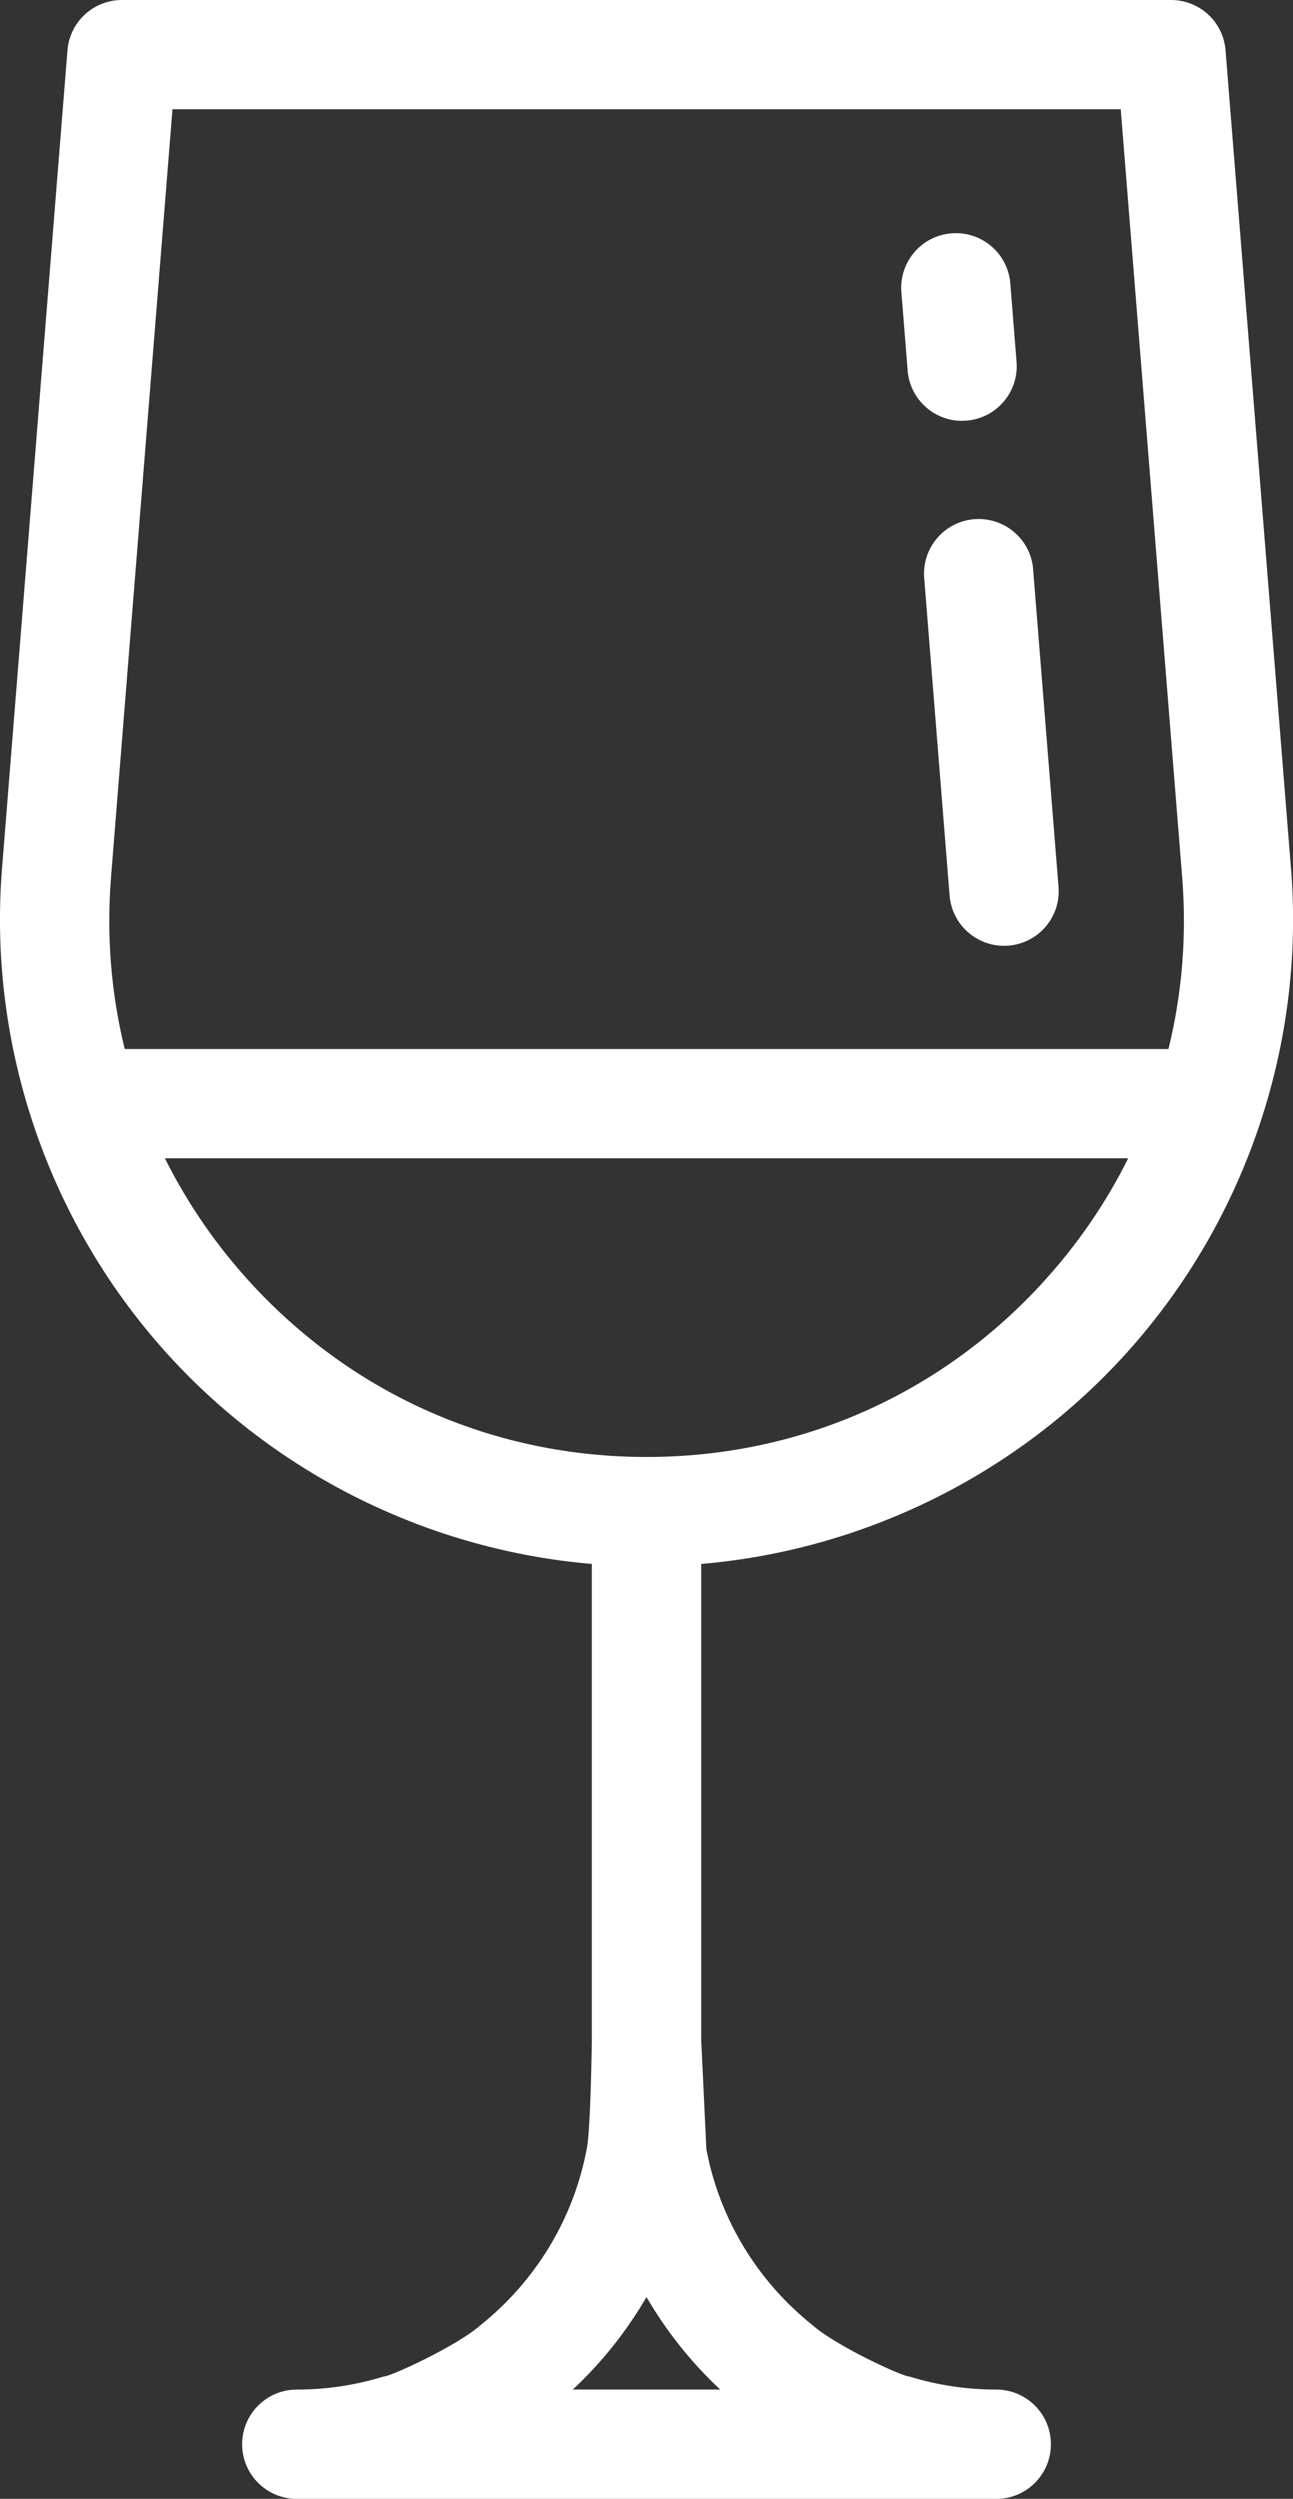
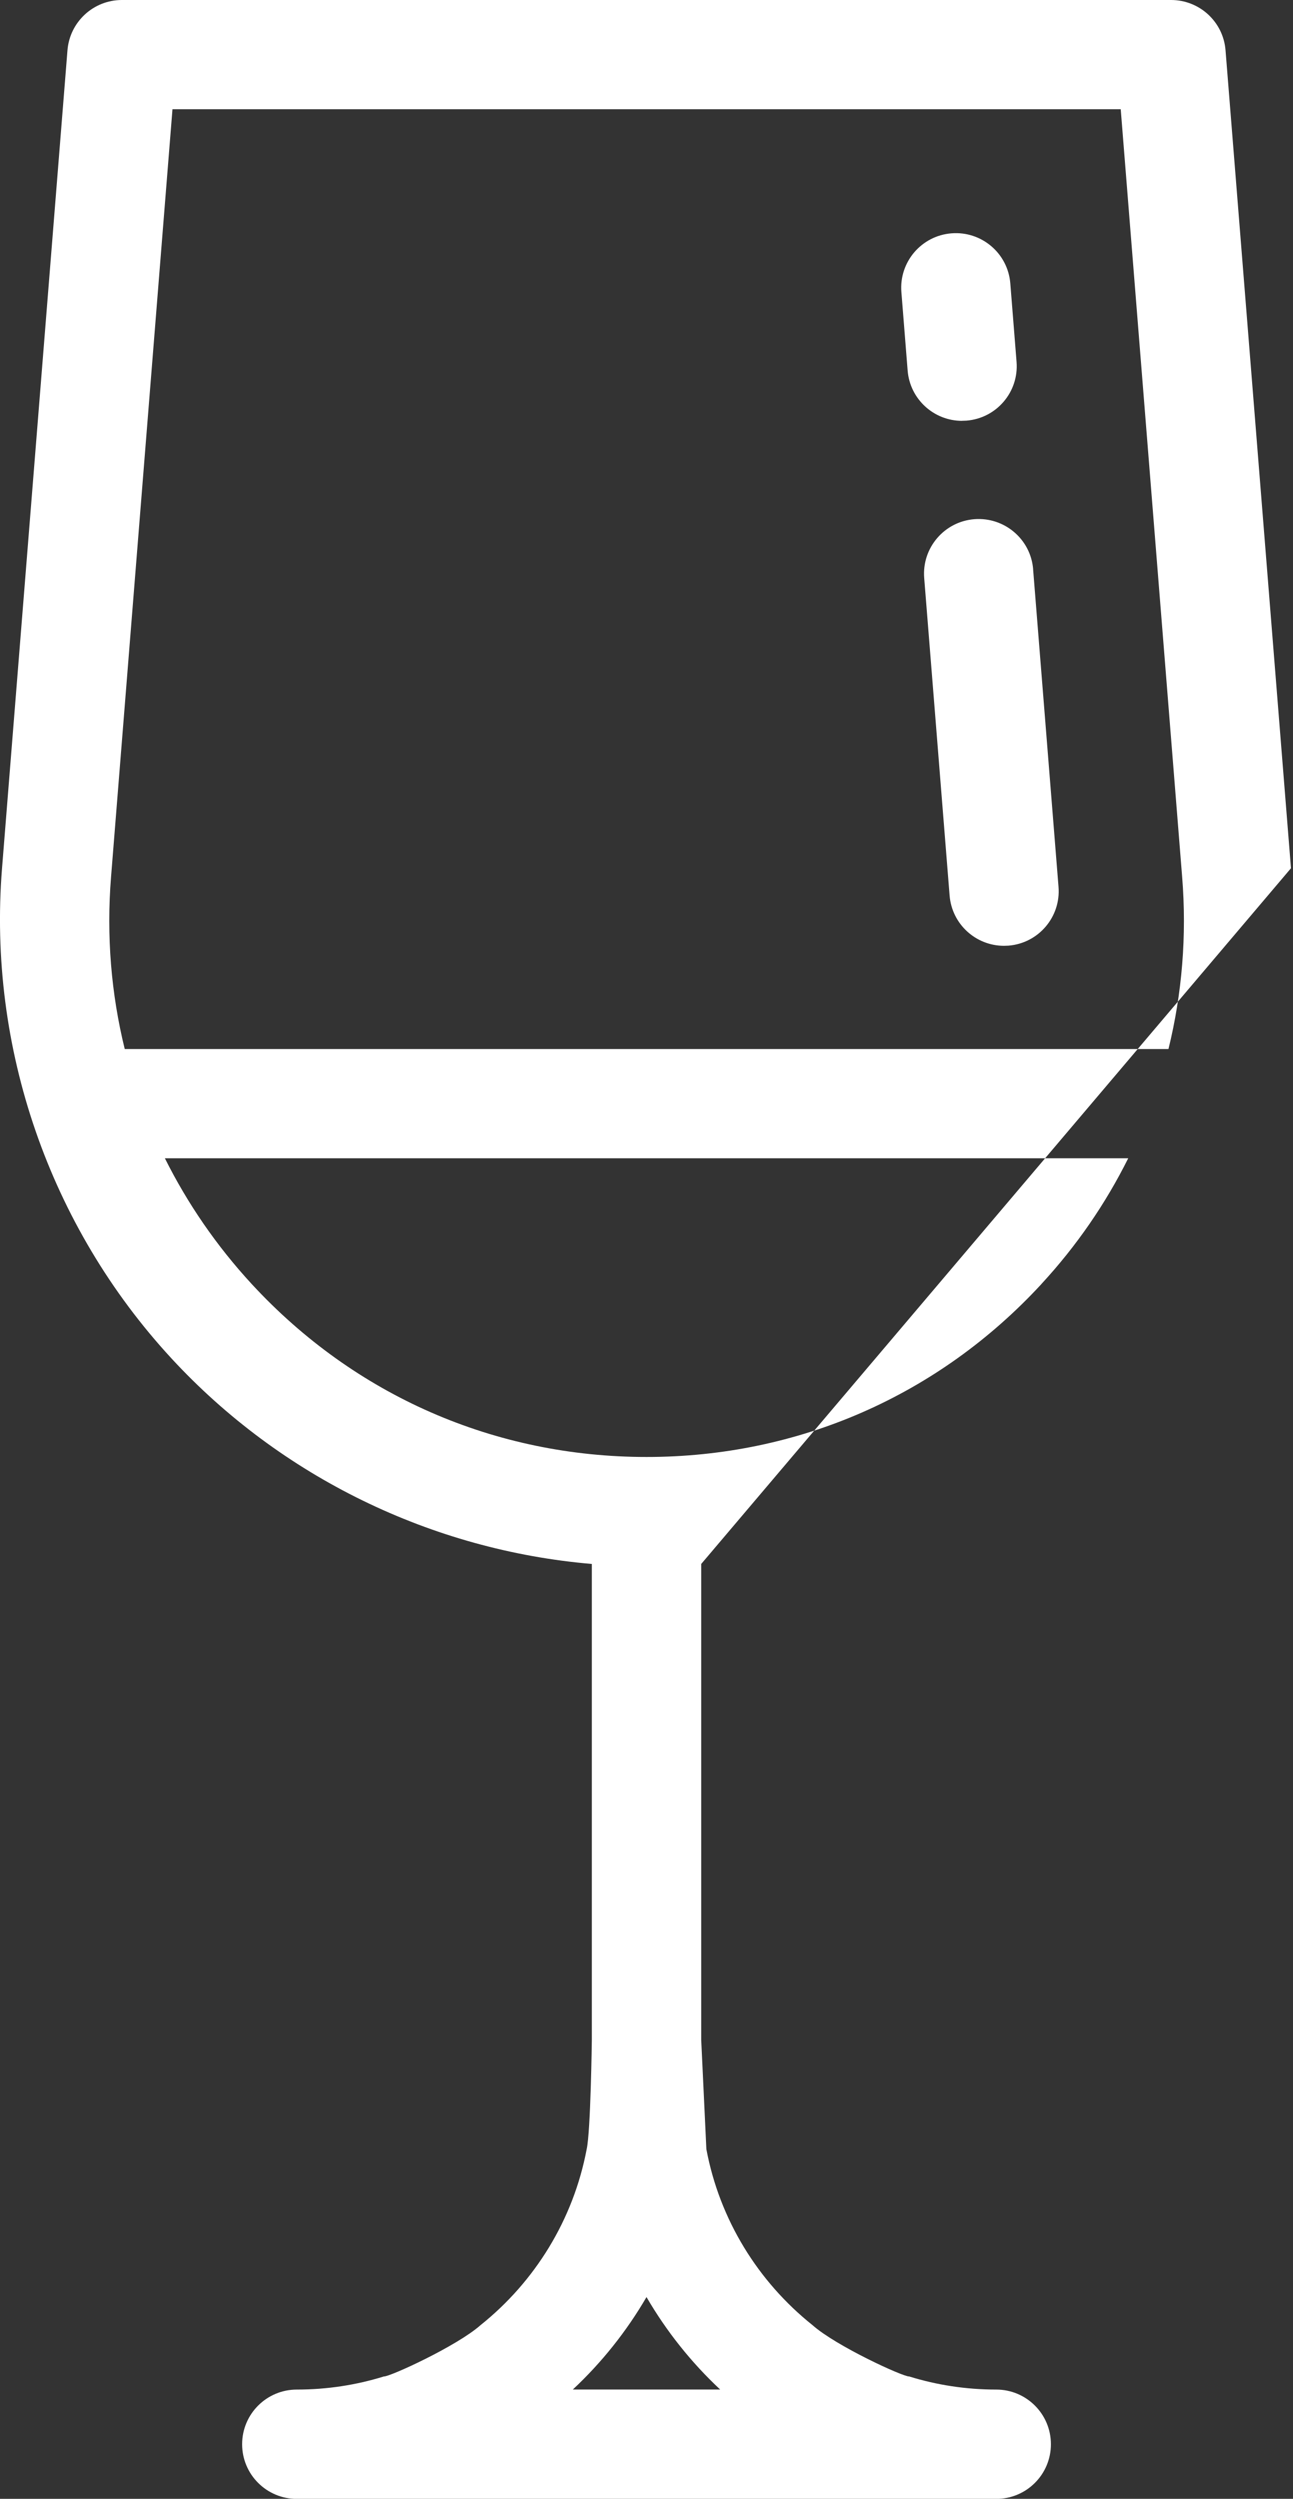
<svg xmlns="http://www.w3.org/2000/svg" xmlns:ns1="http://www.inkscape.org/namespaces/inkscape" xmlns:ns2="http://sodipodi.sourceforge.net/DTD/sodipodi-0.dtd" version="1.1" id="Layer_1" x="0px" y="0px" width="24.836" height="48" viewBox="0 0 24.836 48" enable-background="new 0 0 841.889 1190.551" xml:space="preserve" ns1:version="0.91 r13725" ns2:docname="dinner.svg">
  <rect x="0" y="0" width="24.836" height="48" fill="#333333" stroke="none" />
  <defs id="defs7" />
  <ns2:namedview pagecolor="#ffffff" bordercolor="#666666" borderopacity="1" objecttolerance="10" gridtolerance="10" guidetolerance="10" ns1:pageopacity="0" ns1:pageshadow="2" ns1:window-width="1160" ns1:window-height="685" id="namedview5" showgrid="false" fit-margin-top="0" fit-margin-left="0" fit-margin-right="0" fit-margin-bottom="0" ns1:zoom="1" ns1:cx="135.98971" ns1:cy="-48.156513" ns1:window-x="356" ns1:window-y="287" ns1:window-maximized="0" ns1:current-layer="Layer_1" />
-   <path d="m 19.845,10.936 c -0.046,-0.578 -0.552,-1.008 -1.13,-0.963 -0.578,0.046 -1.009,0.552 -0.963,1.13 l 0.488,6.099 c 0.044,0.549 0.503,0.966 1.045,0.966 0.028,0 0.056,-0.001 0.085,-0.003 0.578,-0.046 1.009,-0.552 0.962,-1.13 l -0.488,-6.099 z m -1.366,-2.853 c 0.028,0 0.056,-10e-4 0.085,-0.003 0.578,-0.046 1.009,-0.552 0.962,-1.13 l -0.12,-1.506 c -0.046,-0.578 -0.552,-1.008 -1.13,-0.962 -0.578,0.046 -1.009,0.552 -0.962,1.13 l 0.12,1.506 c 0.044,0.549 0.503,0.966 1.045,0.966 z m 6.318,8.595 -1.257,-15.713 C 23.497,0.42 23.041,0 22.494,0 L 2.342,0 c -0.547,0 -1.002,0.42 -1.046,0.966 l -1.257,15.713 c -0.276,3.444 0.911,6.876 3.254,9.414 2.105,2.281 5.003,3.686 8.075,3.949 l 0,9.142 c 0,0 -0.022,1.751 -0.099,2.099 -0.256,1.358 -0.997,2.547 -2.036,3.378 -0.455,0.405 -1.754,0.999 -1.859,0.988 -0.529,0.164 -1.091,0.252 -1.673,0.252 -0.58,0 -1.05,0.47 -1.05,1.05 0,0.58 0.47,1.05 1.05,1.05 l 13.435,0 c 0.58,0 1.05,-0.47 1.05,-1.05 0,-0.58 -0.47,-1.05 -1.05,-1.05 -0.582,0 -1.144,-0.088 -1.673,-0.252 -0.106,0.011 -1.405,-0.583 -1.859,-0.988 -1.04,-0.831 -1.781,-2.019 -2.036,-3.378 l -0.099,-2.099 0,-9.142 c 3.072,-0.263 5.97,-1.669 8.075,-3.949 2.344,-2.539 3.53,-5.97 3.254,-9.414 z m -10.964,29.222 -2.83,0 c 0.554,-0.518 1.031,-1.116 1.415,-1.776 0.384,0.66 0.861,1.258 1.415,1.776 z m 6.168,-21.232 c -1.976,2.141 -4.669,3.319 -7.582,3.319 -2.913,0 -5.606,-1.179 -7.582,-3.32 -0.68,-0.737 -1.237,-1.551 -1.67,-2.418 l 18.504,0 c -0.432,0.867 -0.989,1.681 -1.67,2.418 z m 2.441,-4.517 -20.046,0 c -0.261,-1.063 -0.354,-2.174 -0.263,-3.306 l 1.18,-14.747 18.214,0 1.18,14.747 c 0.091,1.131 -0.002,2.243 -0.263,3.306 z" id="path3" ns1:connector-curvature="0" style="fill:#ffffff" />
+   <path d="m 19.845,10.936 c -0.046,-0.578 -0.552,-1.008 -1.13,-0.963 -0.578,0.046 -1.009,0.552 -0.963,1.13 l 0.488,6.099 c 0.044,0.549 0.503,0.966 1.045,0.966 0.028,0 0.056,-0.001 0.085,-0.003 0.578,-0.046 1.009,-0.552 0.962,-1.13 l -0.488,-6.099 z m -1.366,-2.853 c 0.028,0 0.056,-10e-4 0.085,-0.003 0.578,-0.046 1.009,-0.552 0.962,-1.13 l -0.12,-1.506 c -0.046,-0.578 -0.552,-1.008 -1.13,-0.962 -0.578,0.046 -1.009,0.552 -0.962,1.13 l 0.12,1.506 c 0.044,0.549 0.503,0.966 1.045,0.966 z m 6.318,8.595 -1.257,-15.713 C 23.497,0.42 23.041,0 22.494,0 L 2.342,0 c -0.547,0 -1.002,0.42 -1.046,0.966 l -1.257,15.713 c -0.276,3.444 0.911,6.876 3.254,9.414 2.105,2.281 5.003,3.686 8.075,3.949 l 0,9.142 c 0,0 -0.022,1.751 -0.099,2.099 -0.256,1.358 -0.997,2.547 -2.036,3.378 -0.455,0.405 -1.754,0.999 -1.859,0.988 -0.529,0.164 -1.091,0.252 -1.673,0.252 -0.58,0 -1.05,0.47 -1.05,1.05 0,0.58 0.47,1.05 1.05,1.05 l 13.435,0 c 0.58,0 1.05,-0.47 1.05,-1.05 0,-0.58 -0.47,-1.05 -1.05,-1.05 -0.582,0 -1.144,-0.088 -1.673,-0.252 -0.106,0.011 -1.405,-0.583 -1.859,-0.988 -1.04,-0.831 -1.781,-2.019 -2.036,-3.378 l -0.099,-2.099 0,-9.142 z m -10.964,29.222 -2.83,0 c 0.554,-0.518 1.031,-1.116 1.415,-1.776 0.384,0.66 0.861,1.258 1.415,1.776 z m 6.168,-21.232 c -1.976,2.141 -4.669,3.319 -7.582,3.319 -2.913,0 -5.606,-1.179 -7.582,-3.32 -0.68,-0.737 -1.237,-1.551 -1.67,-2.418 l 18.504,0 c -0.432,0.867 -0.989,1.681 -1.67,2.418 z m 2.441,-4.517 -20.046,0 c -0.261,-1.063 -0.354,-2.174 -0.263,-3.306 l 1.18,-14.747 18.214,0 1.18,14.747 c 0.091,1.131 -0.002,2.243 -0.263,3.306 z" id="path3" ns1:connector-curvature="0" style="fill:#ffffff" />
</svg>